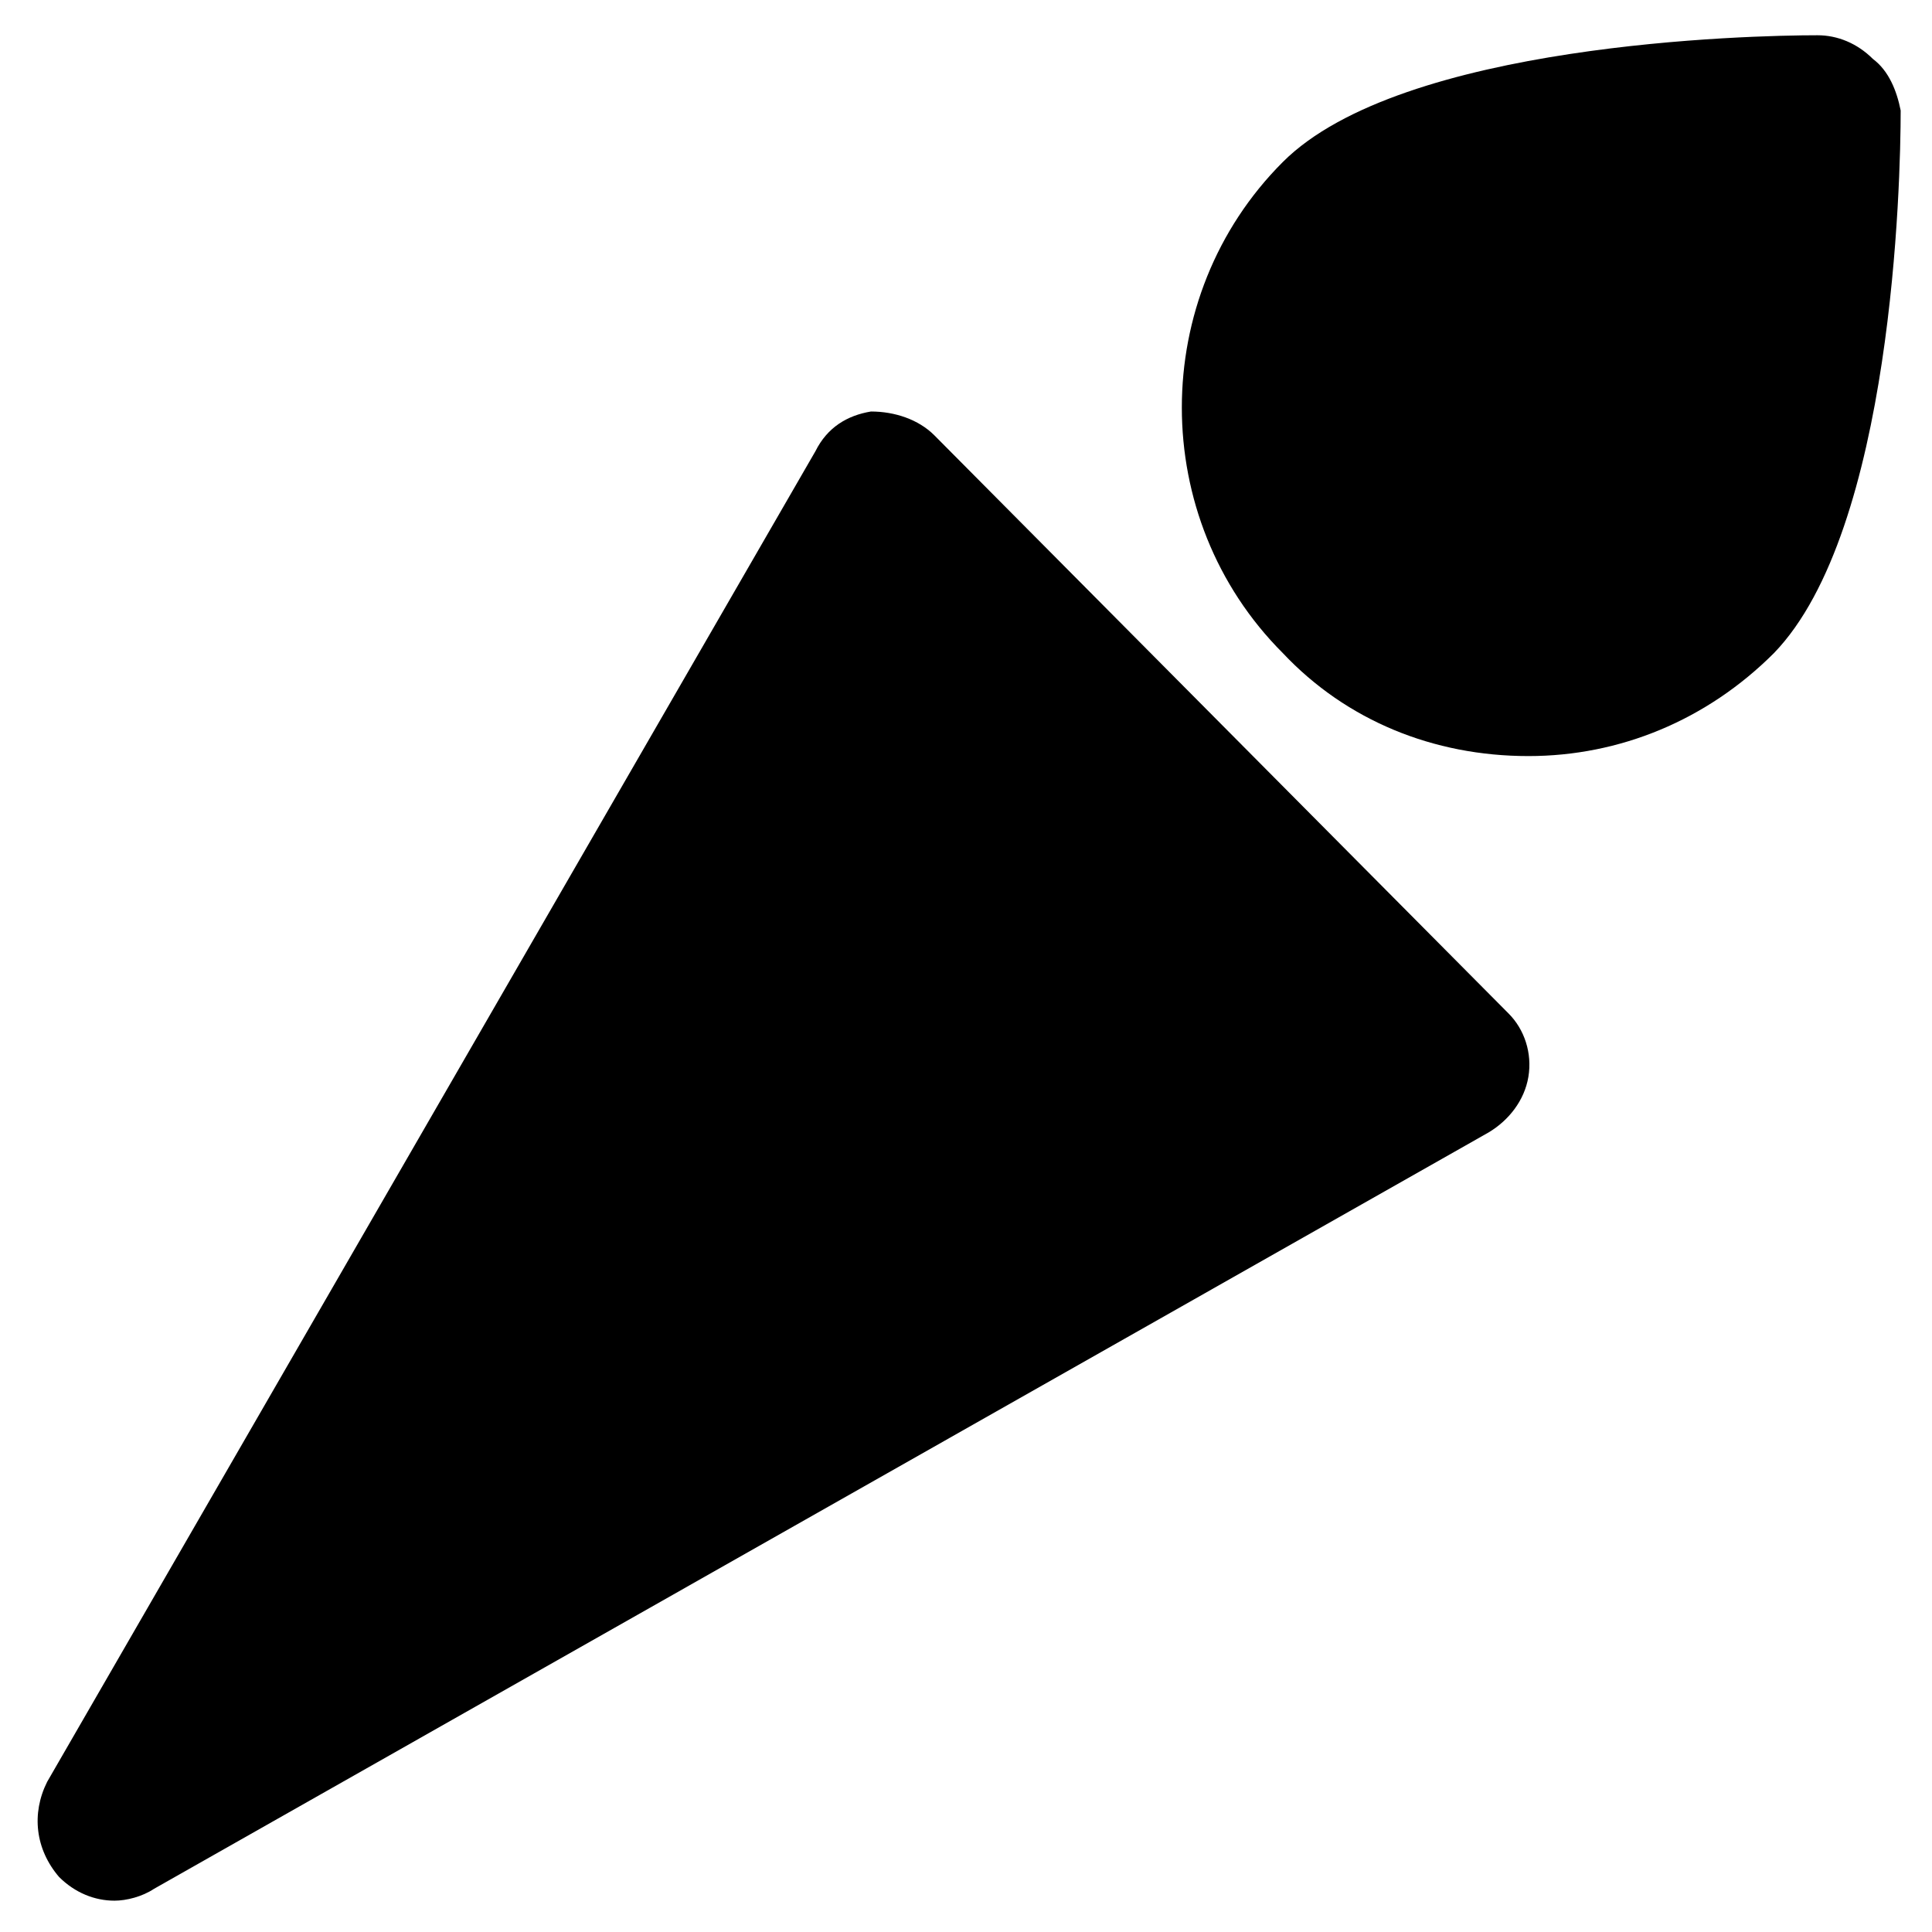
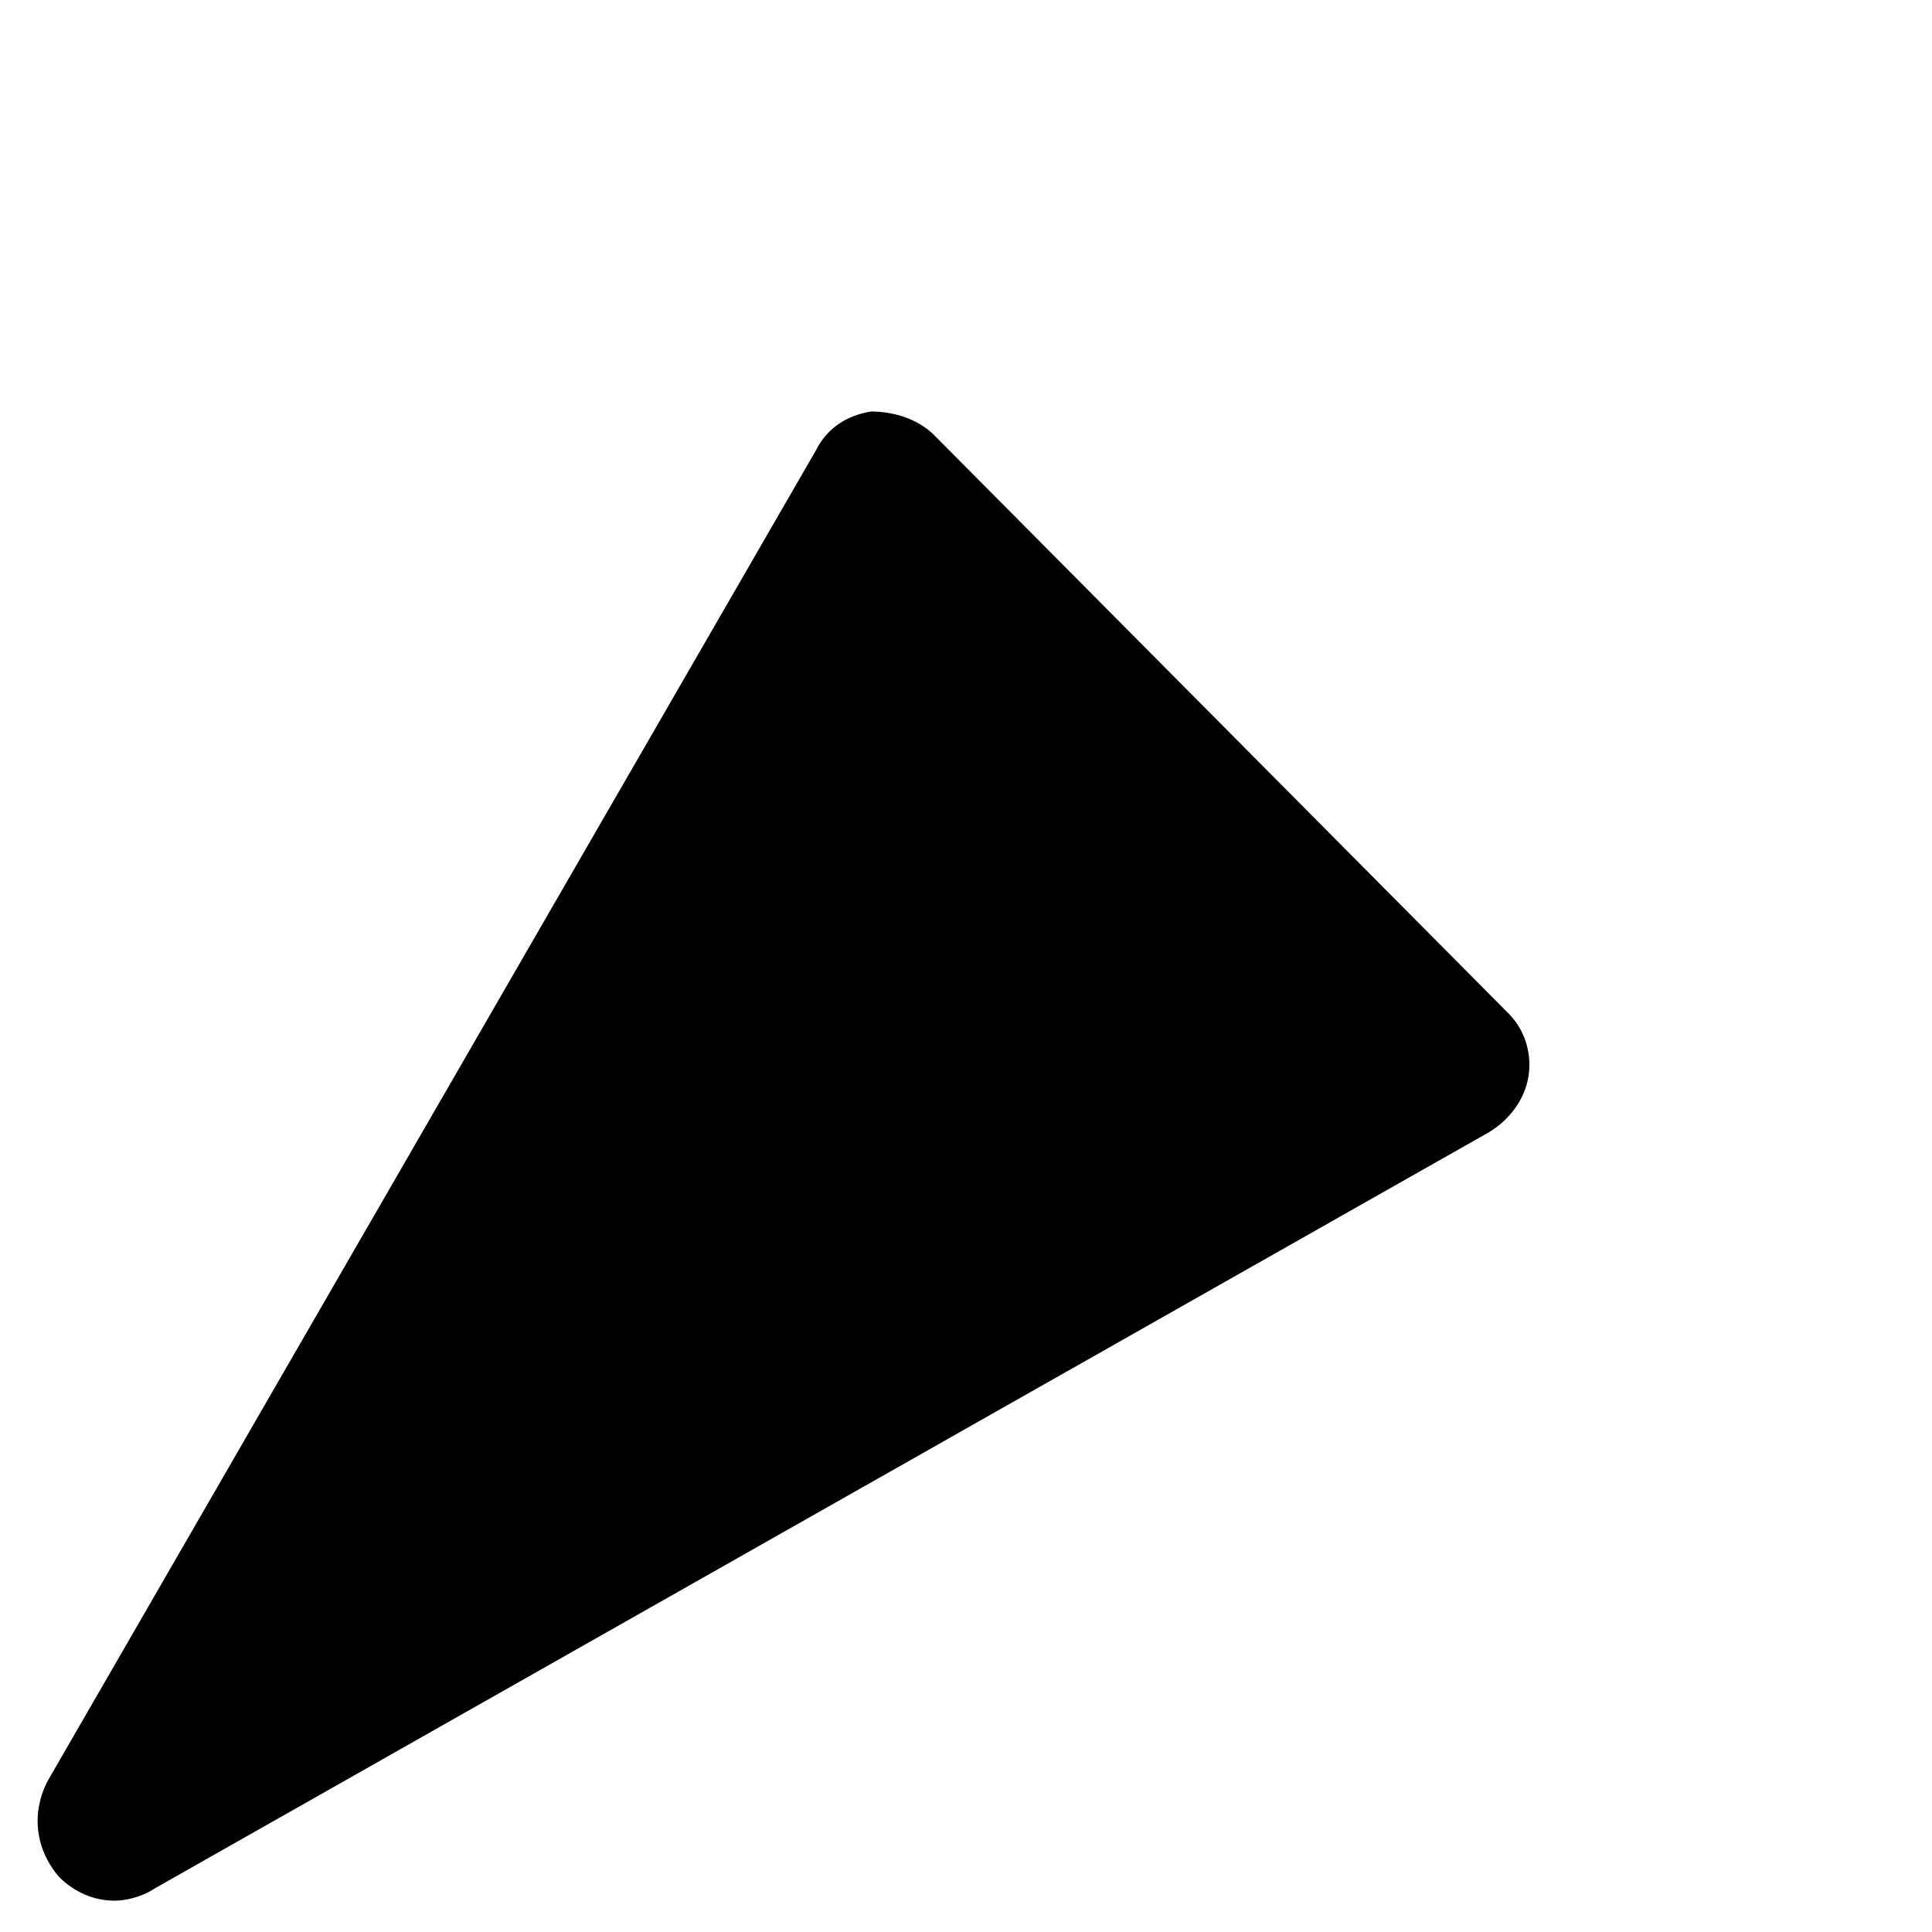
<svg xmlns="http://www.w3.org/2000/svg" fill="#000000" width="800px" height="800px" version="1.1" viewBox="144 144 512 512">
  <g>
    <path d="m391.6 259.35c-4.199-4.199-10.496-6.297-16.793-6.297-6.297 1.051-11.547 4.199-14.695 10.496l-203.62 352.66c-4.199 8.398-3.148 17.844 3.148 25.191 4.199 4.199 9.445 6.297 14.695 6.297 3.148 0 7.348-1.051 10.496-3.148l353.71-200.47c5.246-3.148 9.445-8.398 10.496-14.695s-1.051-12.594-5.246-16.793z" />
-     <path d="m640.36 159.64c-4.199-4.199-9.445-6.297-14.695-6.297-17.844-0.004-110.21 2.098-141.7 33.586-35.688 35.688-35.688 94.465 0 130.15 16.793 17.844 39.887 27.289 65.074 27.289 24.141 0 47.23-9.445 65.074-27.289 31.488-32.539 33.586-124.9 33.586-143.8-1.043-5.25-3.144-10.496-7.34-13.645z" />
  </g>
</svg>